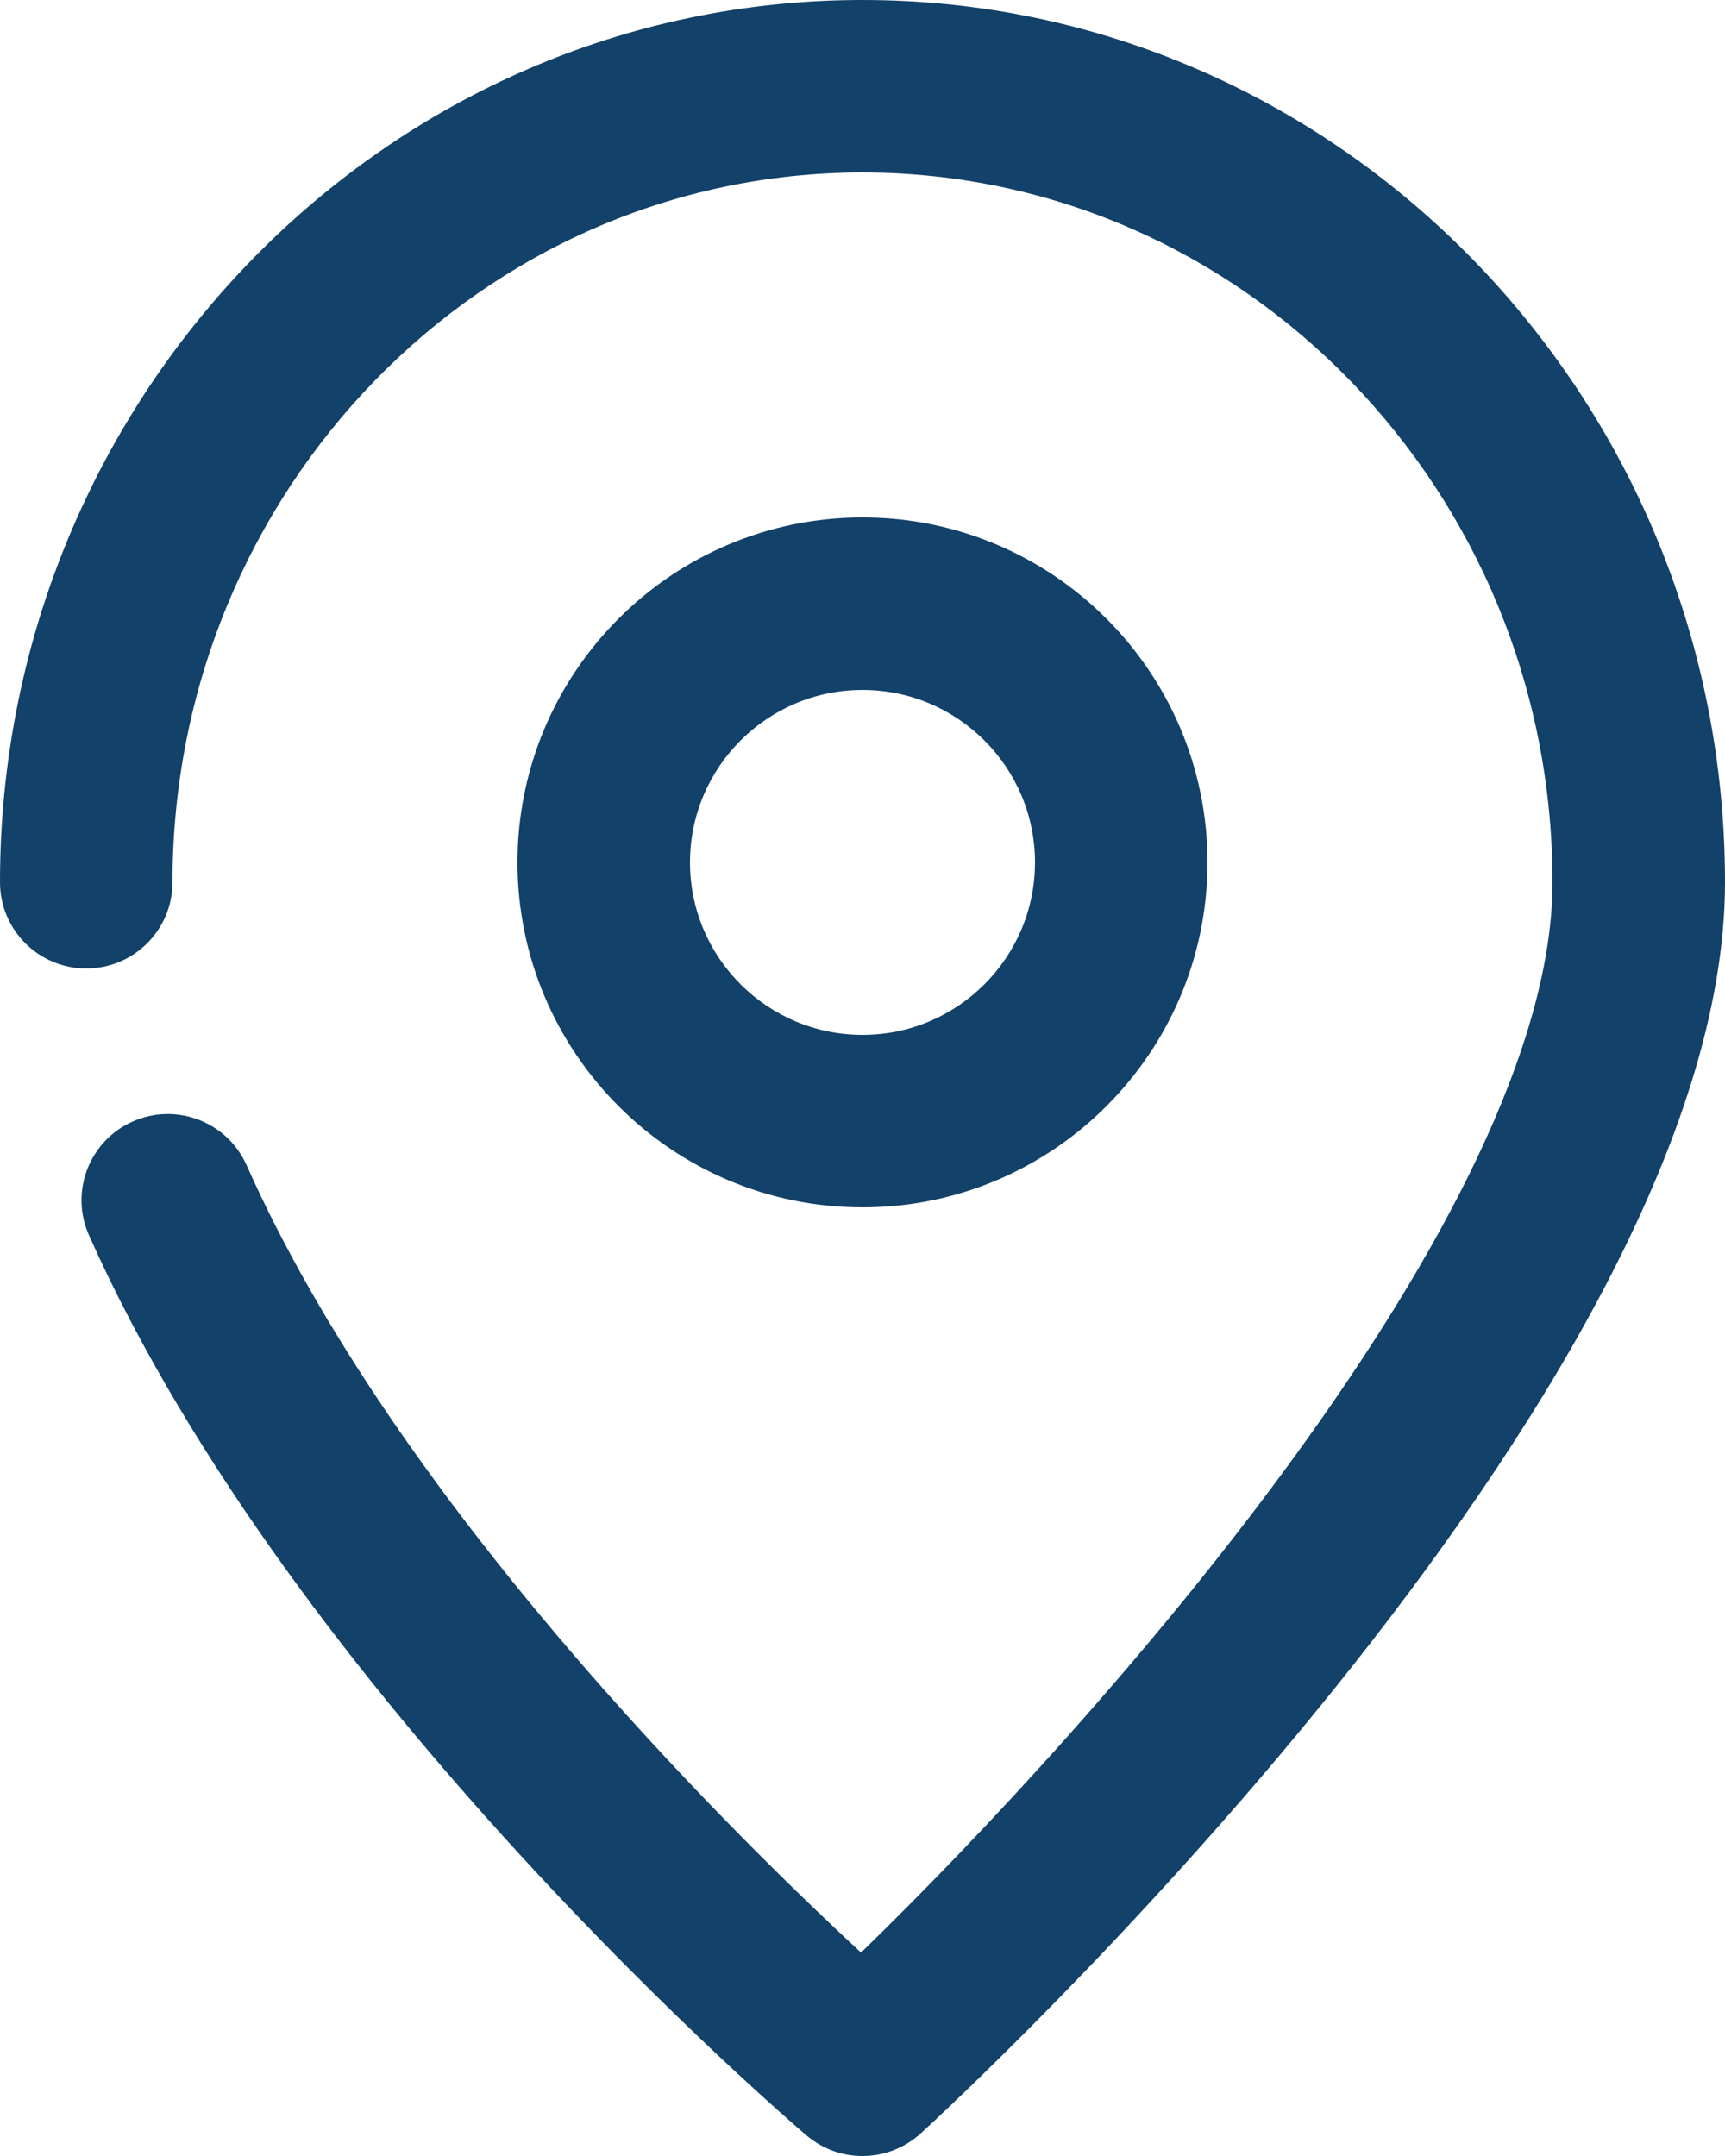
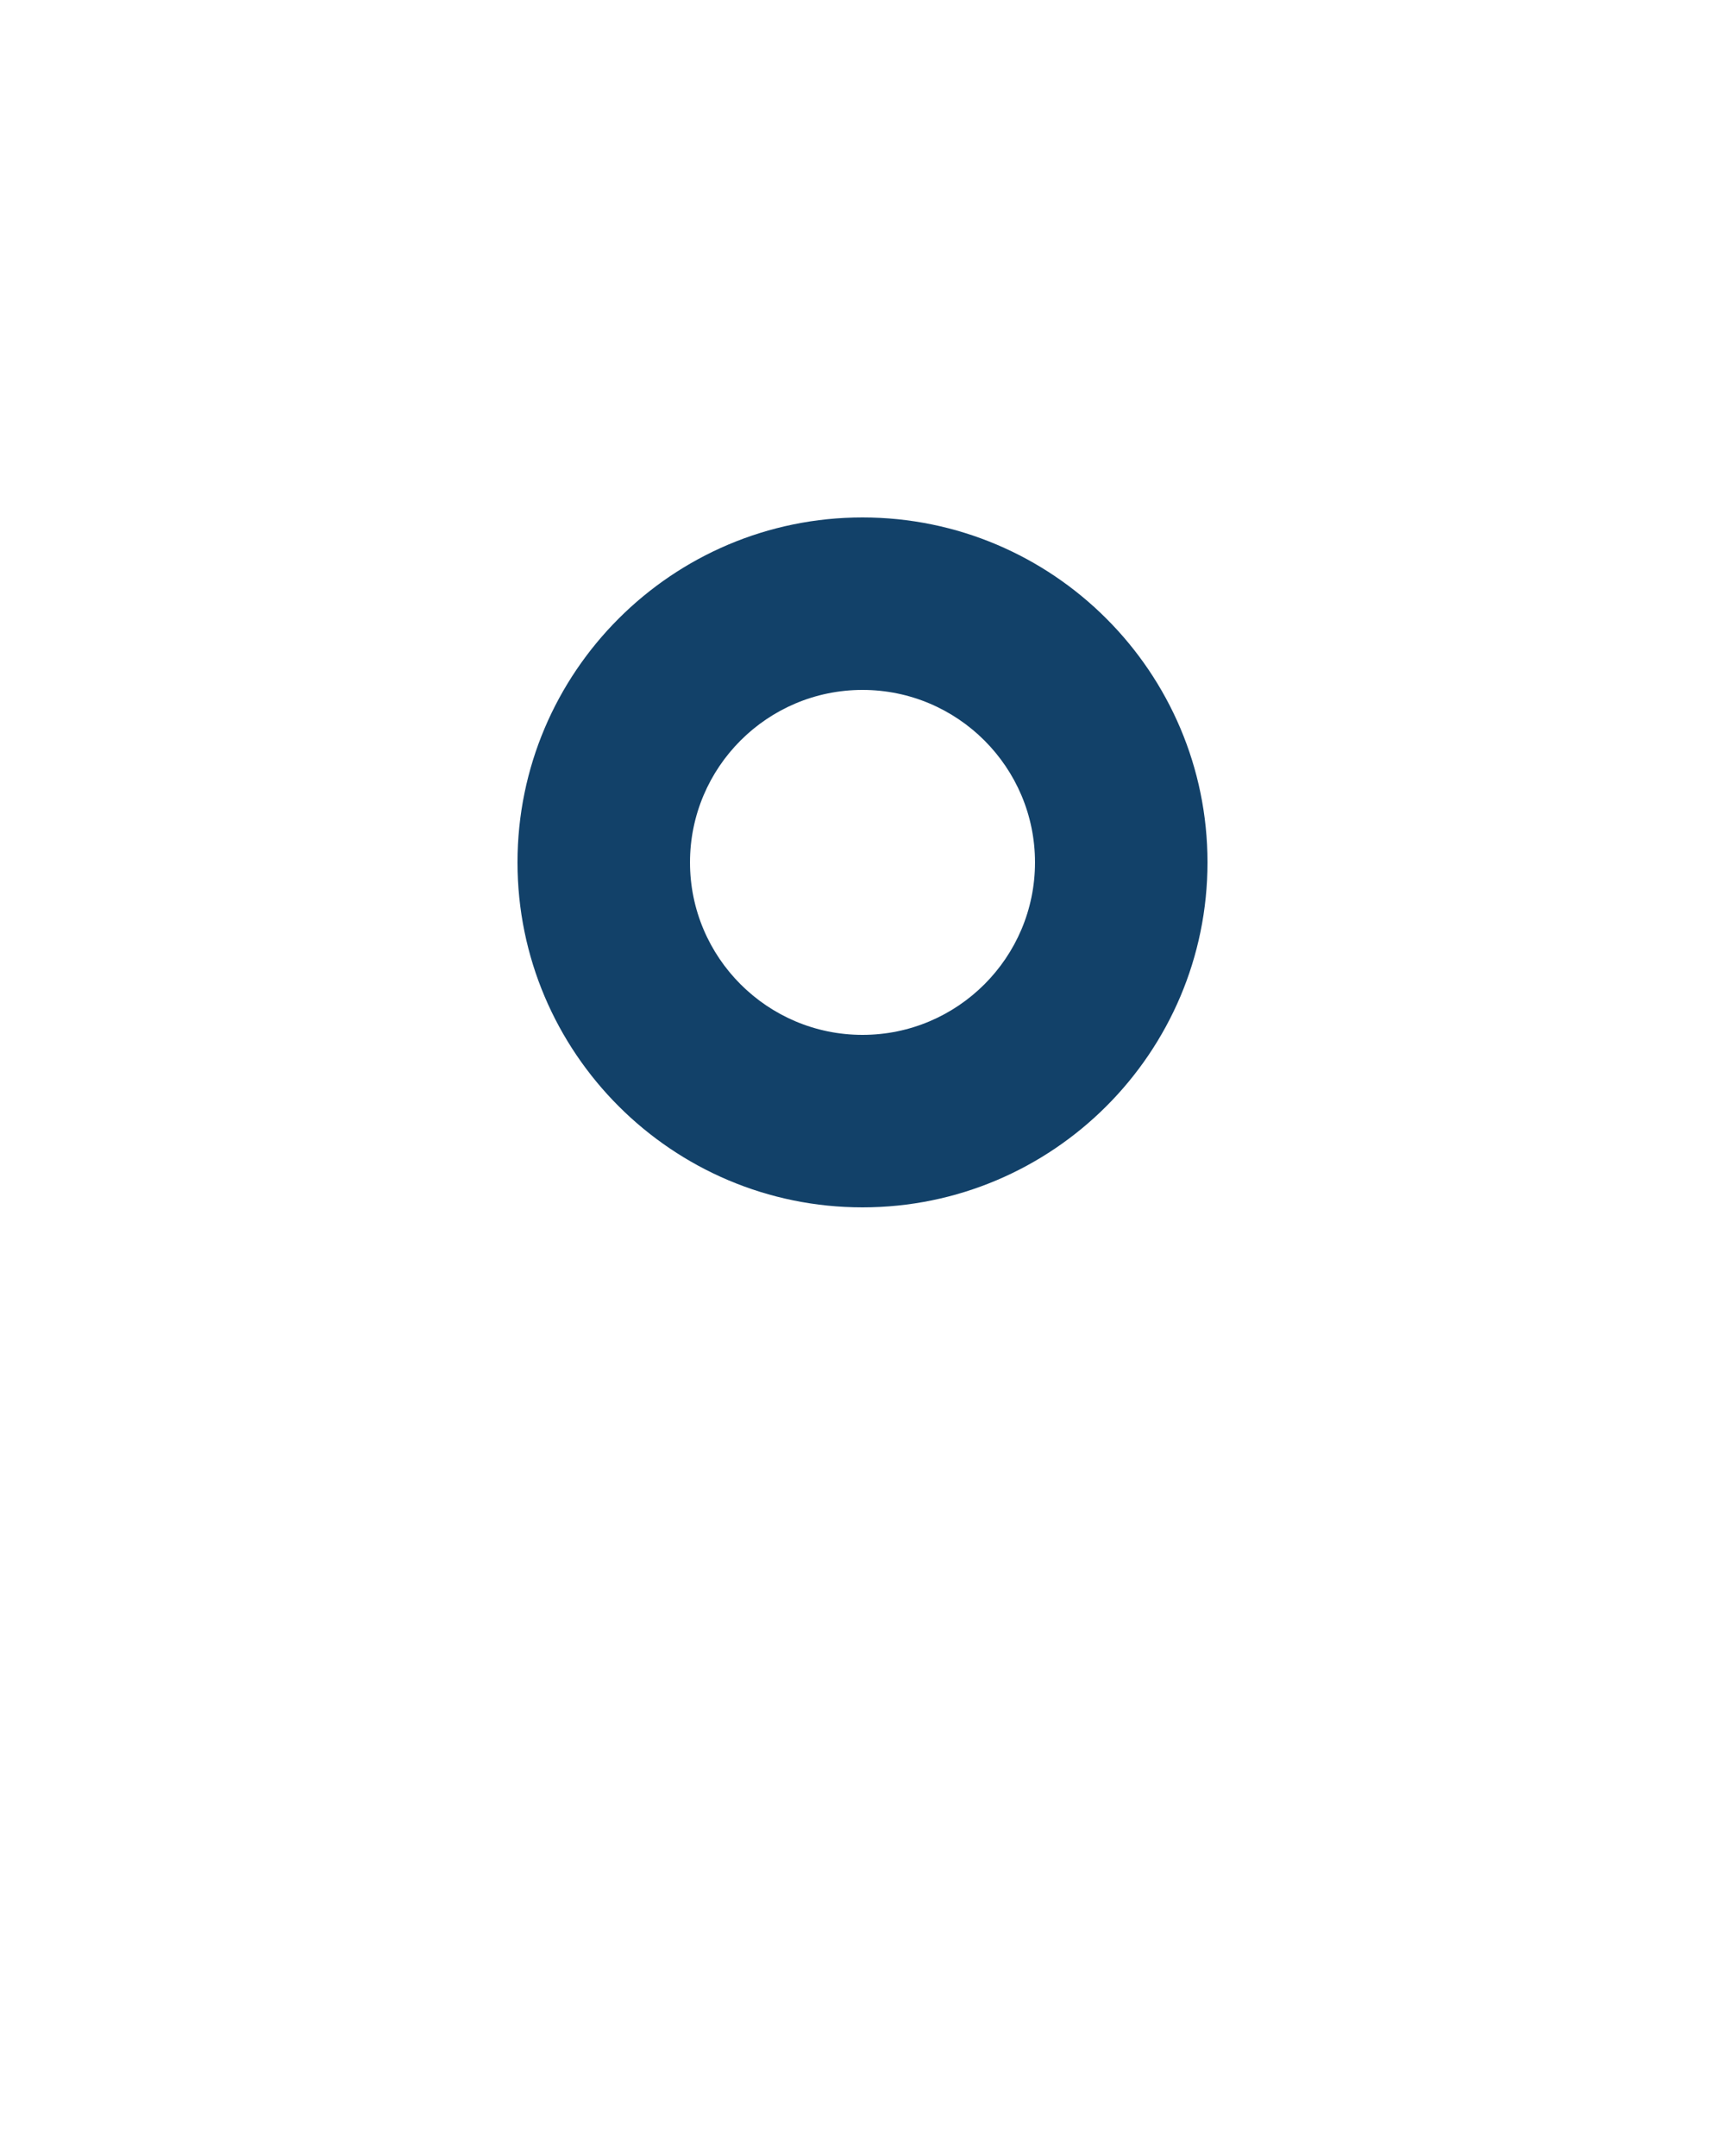
<svg xmlns="http://www.w3.org/2000/svg" width="20px" height="25px" viewBox="0 0 20 25" version="1.1">
  <title>392502_gps_location_map_marker_icon</title>
  <g id="Page-1" stroke="none" stroke-width="1" fill="none" fill-rule="evenodd">
    <g id="GLAUS-Startseite-1440px-Copy-20" transform="translate(-317, -975)" fill="#124169" fill-rule="nonzero">
      <g id="Group" transform="translate(317, 975)">
-         <path d="M10,25 C9.77,25 9.539,24.921 9.352,24.762 C9.11,24.556 3.41,19.662 1.032,14.324 C0.807,13.82 1.034,13.228 1.539,13.004 C2.042,12.78 2.634,13.006 2.859,13.511 C4.598,17.416 8.436,21.21 9.983,22.641 C12.713,19.991 18,14.069 18,10.23 C18,5.692 14.411,2 10,2 C5.589,2 2,5.692 2,10.23 C2,10.782 1.552,11.23 1,11.23 C0.448,11.23 0,10.782 0,10.23 C0,4.589 4.486,0 10,0 C15.514,0 20,4.589 20,10.23 C20,16.142 11.056,24.389 10.675,24.738 C10.484,24.912 10.242,25 10,25 Z" id="Path" />
        <path d="M10,14 C7.794,14 6,12.206 6,10 C6,7.794 7.794,6 10,6 C12.206,6 14,7.794 14,10 C14,12.206 12.206,14 10,14 Z M10,8 C8.897,8 8,8.897 8,10 C8,11.103 8.897,12 10,12 C11.103,12 12,11.103 12,10 C12,8.897 11.103,8 10,8 Z" id="Shape" />
      </g>
    </g>
  </g>
</svg>